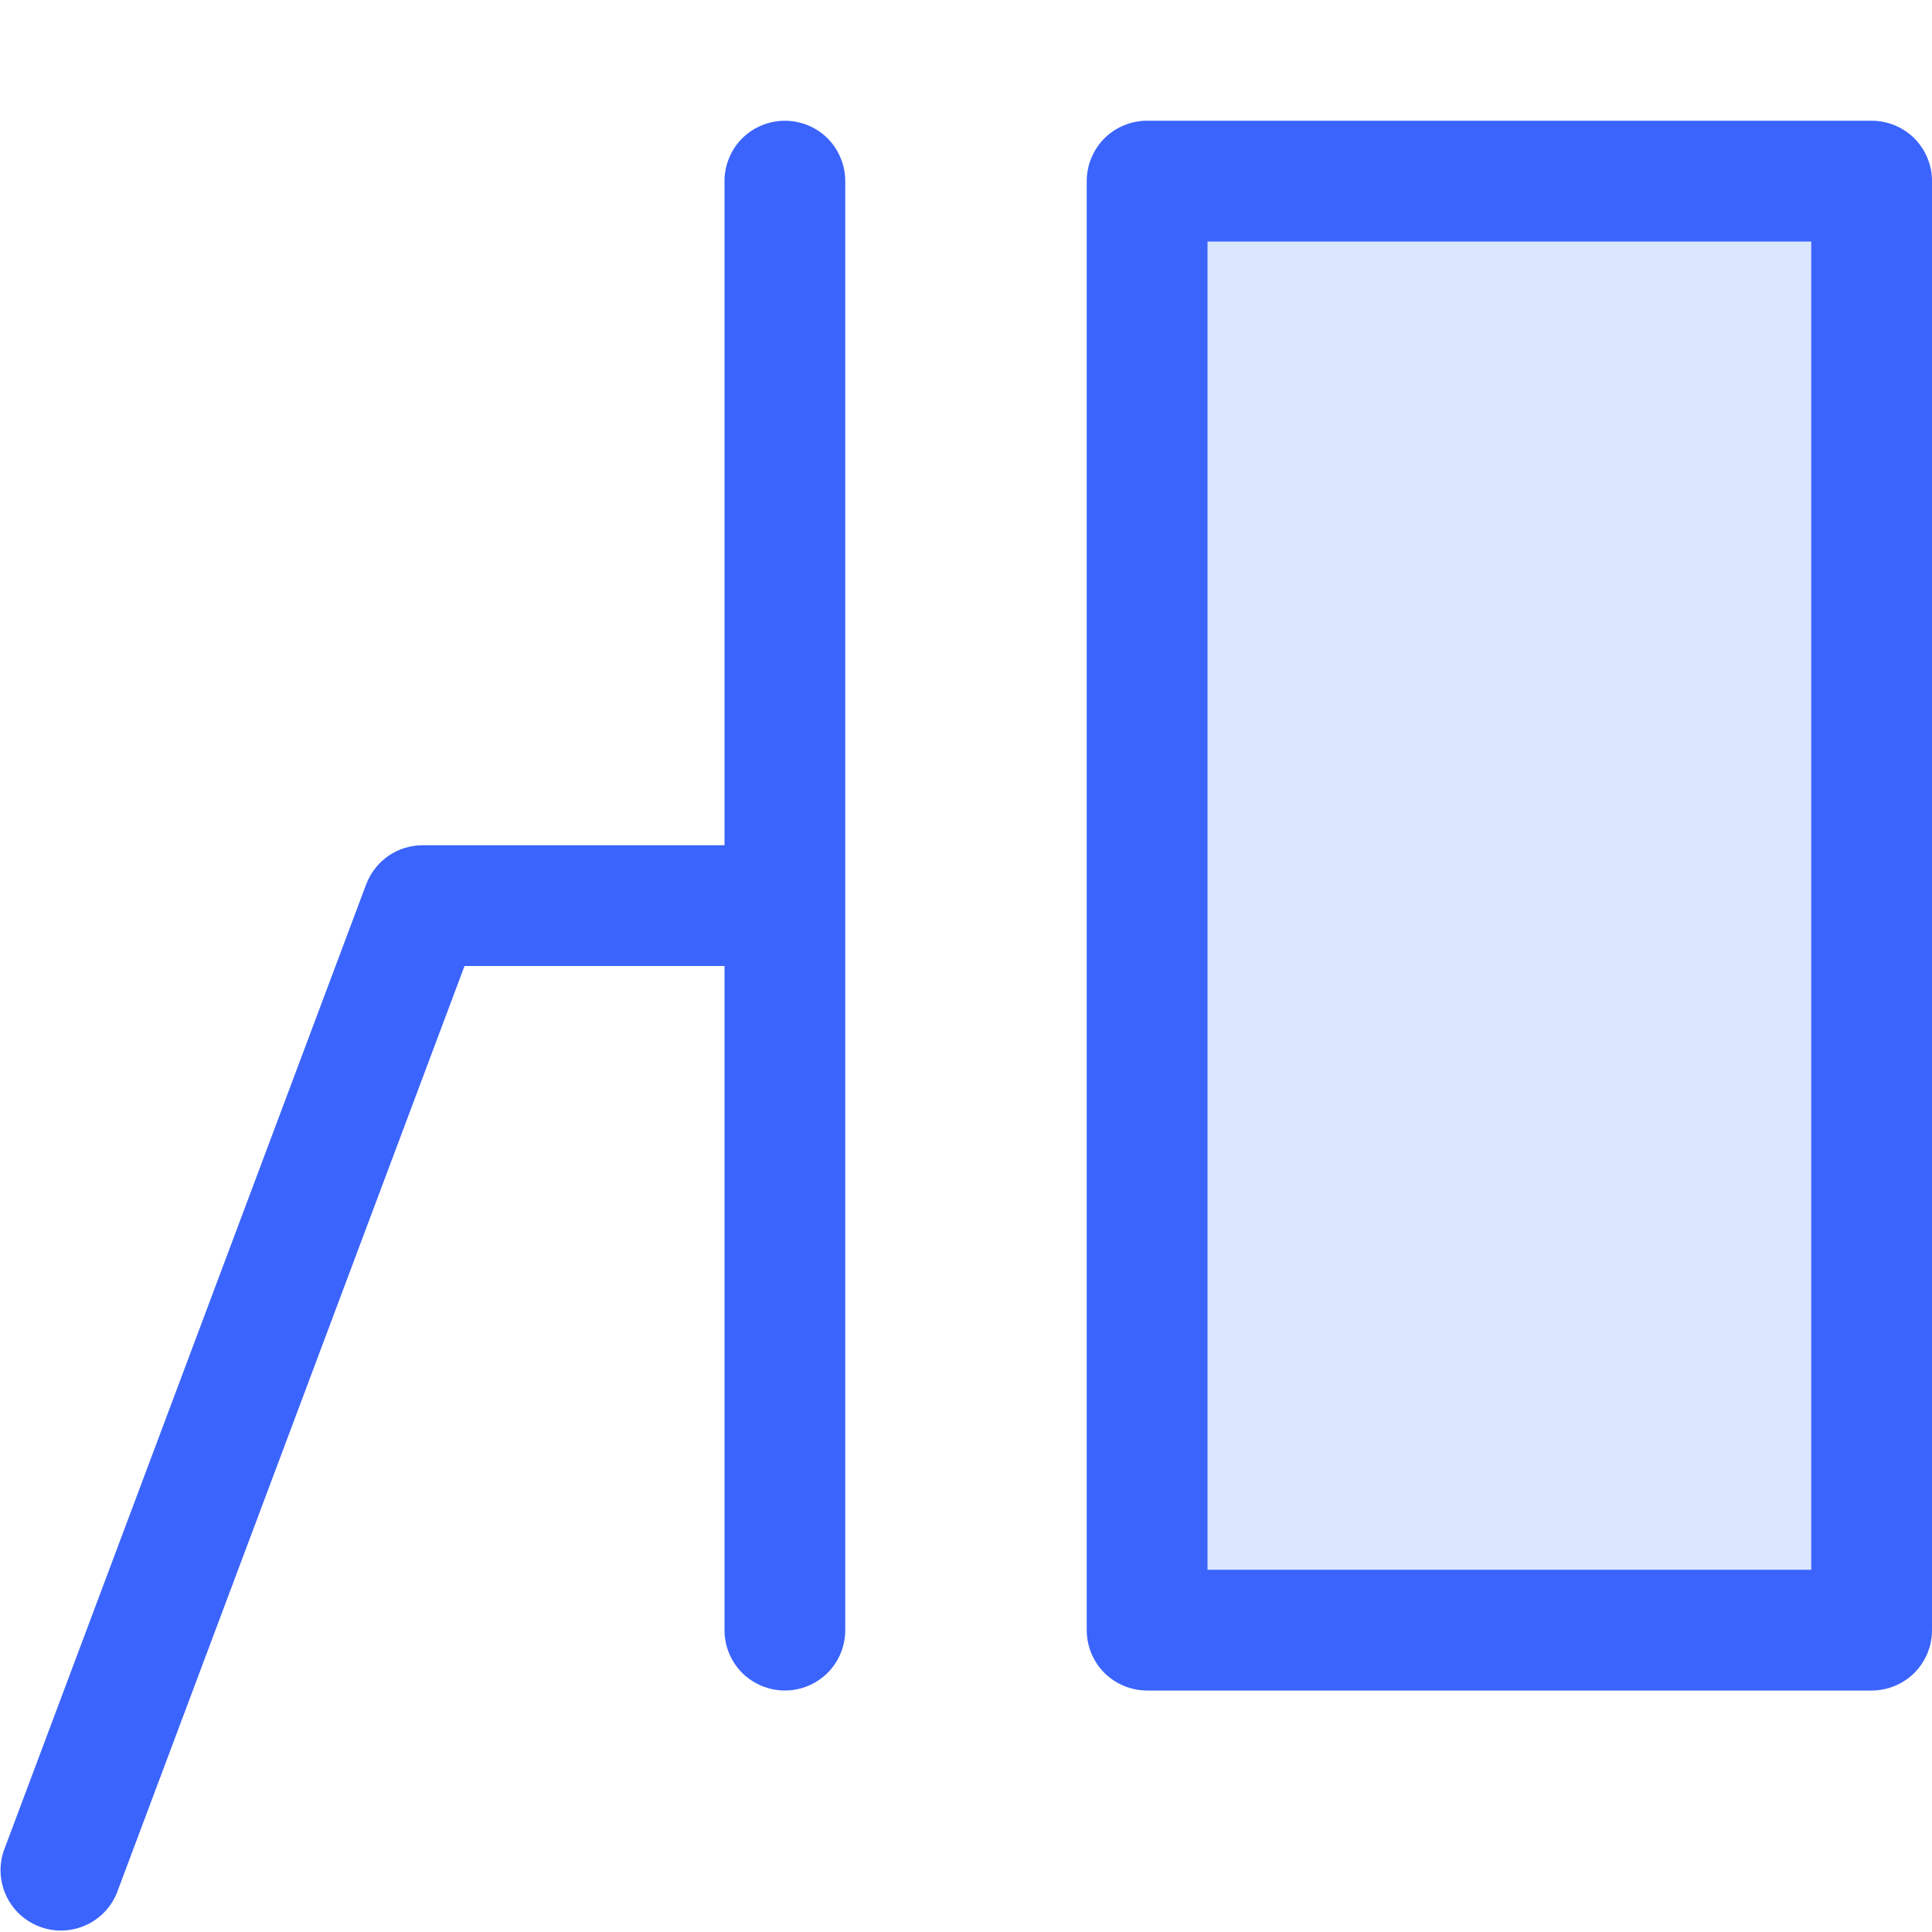
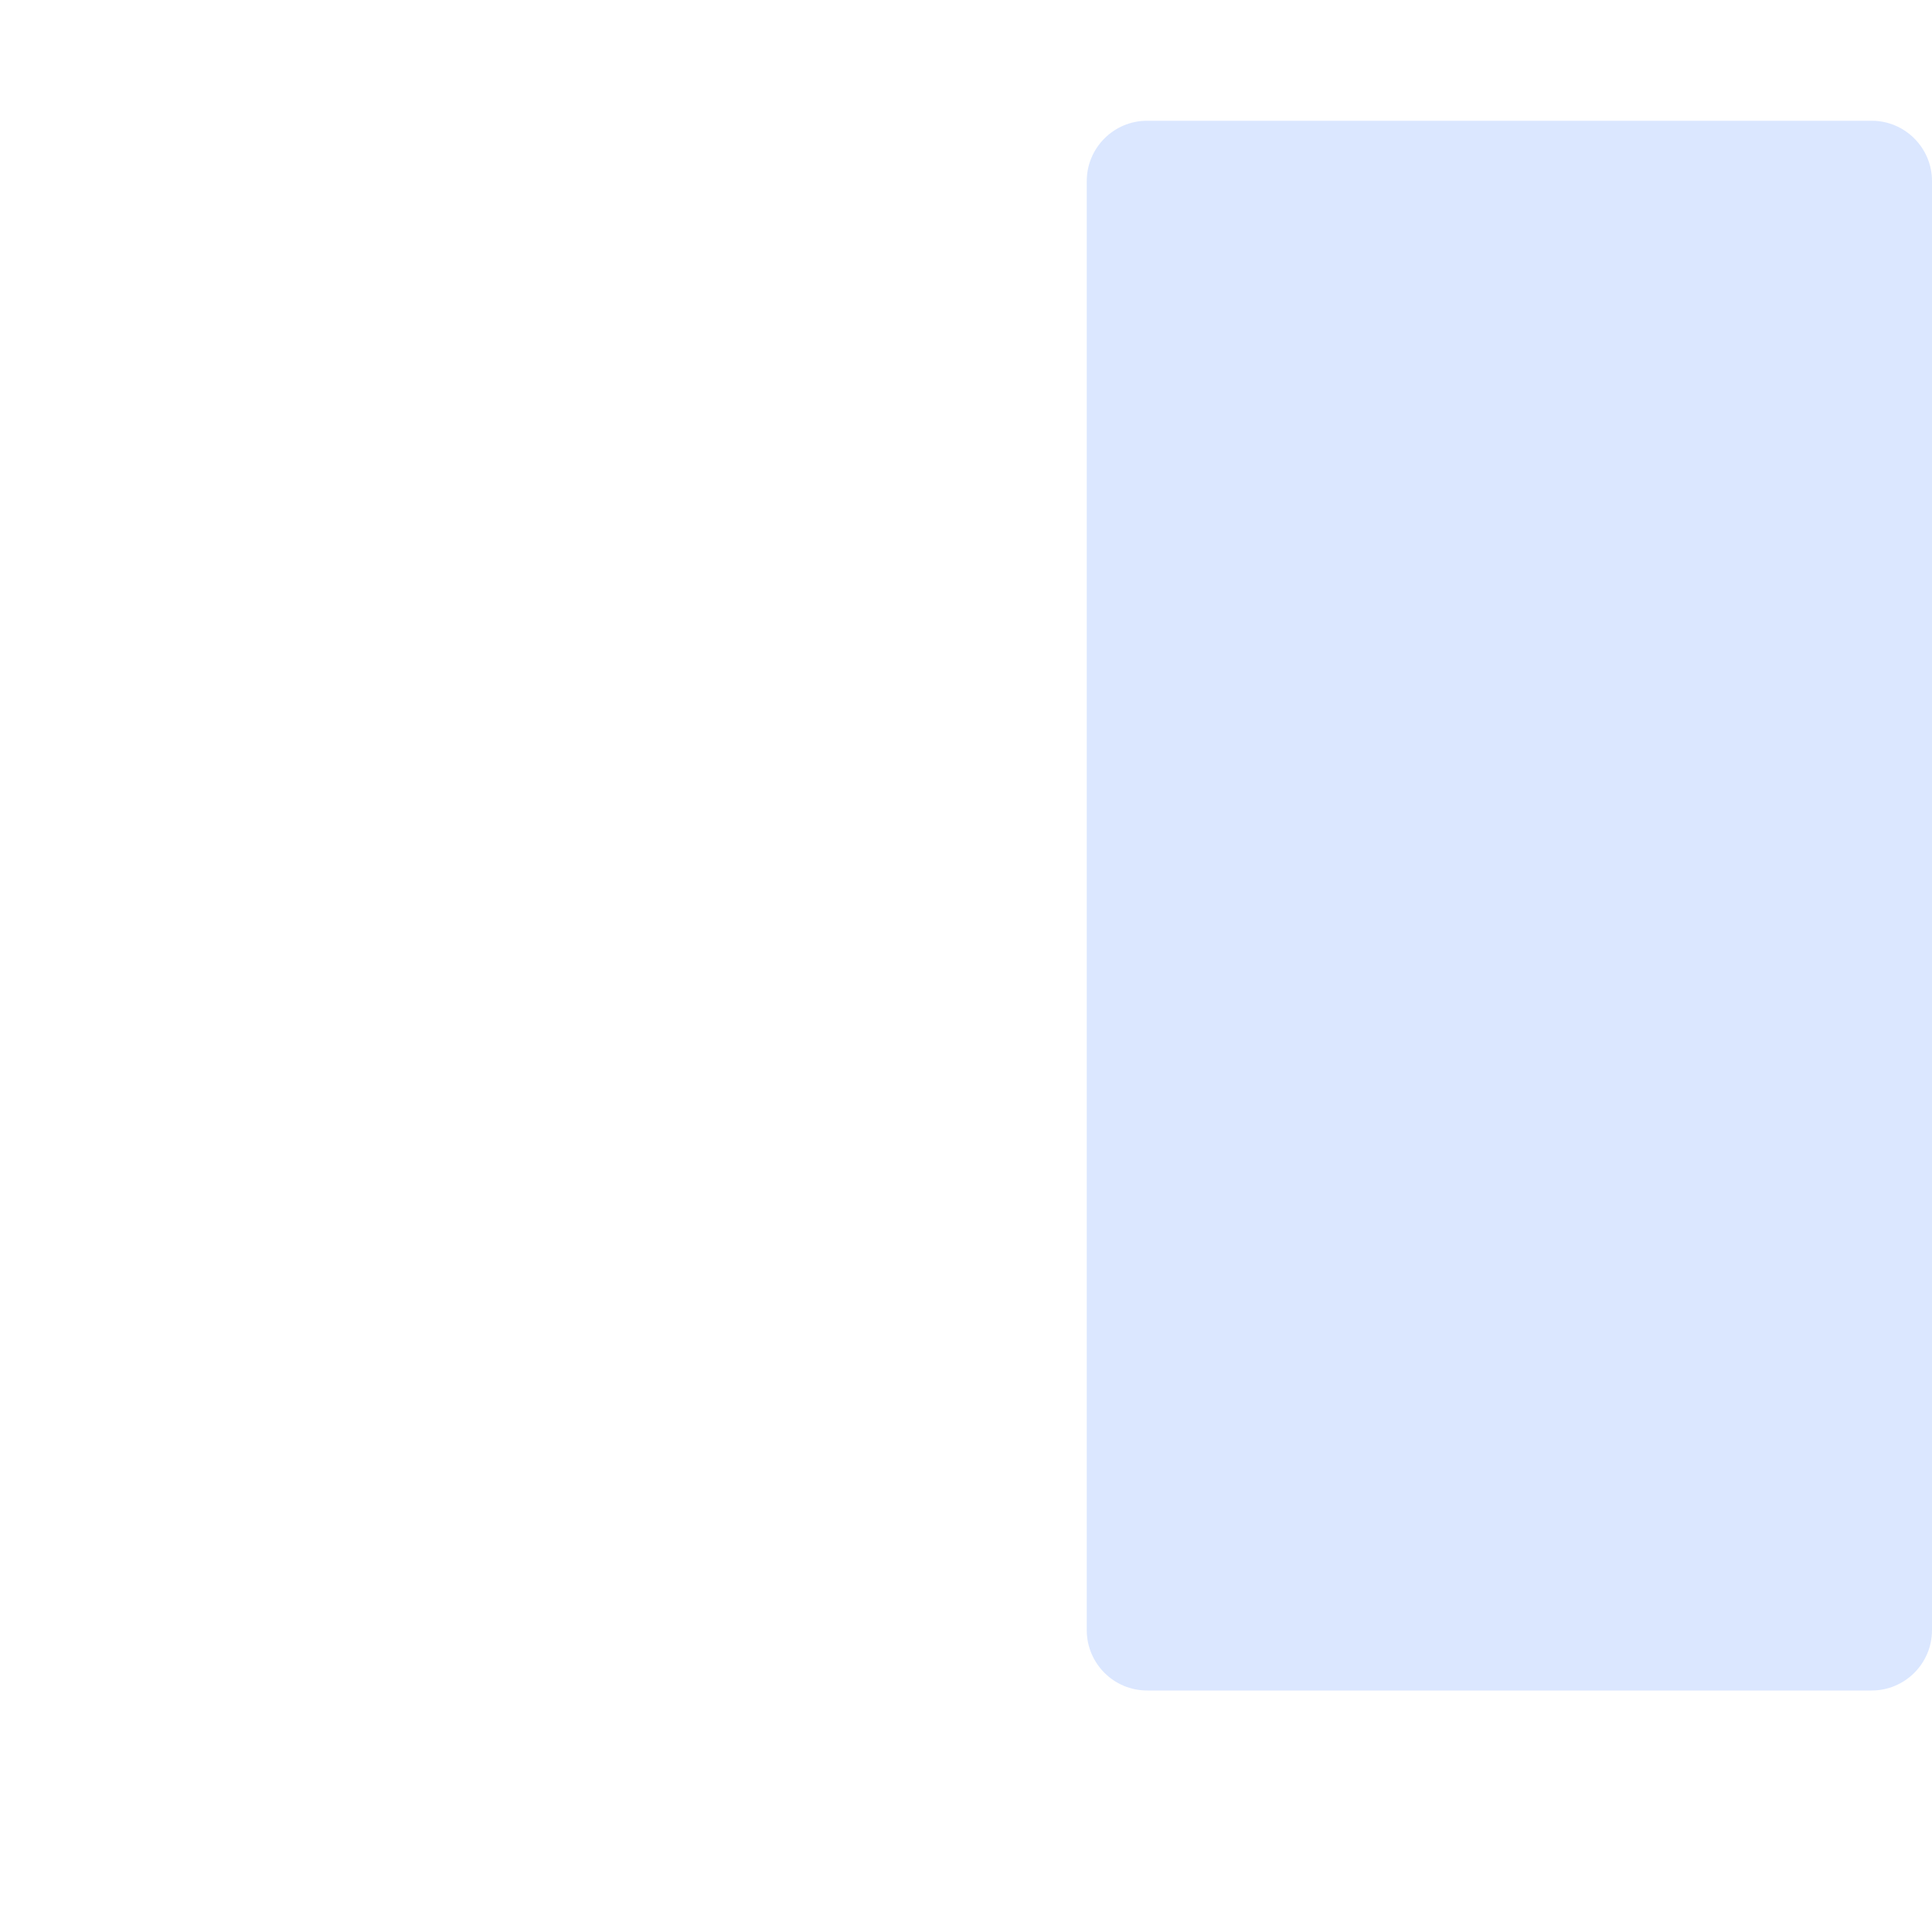
<svg xmlns="http://www.w3.org/2000/svg" viewBox="0 0 16 16" fill="none">
  <path opacity="0.2" d="M15.5 1H9.5C9.224 1 9 1.224 9 1.5V13.5C9 13.776 9.224 14 9.5 14H15.5C15.776 14 16 13.776 16 13.5V1.5C16 1.224 15.776 1 15.5 1Z" fill="#4F87FE" />
-   <path d="M6 7V1.5C6 1.367 6.053 1.24 6.146 1.146C6.24 1.053 6.367 1 6.5 1C6.633 1 6.76 1.053 6.854 1.146C6.947 1.24 7 1.367 7 1.5V13.5C7 13.633 6.947 13.76 6.854 13.854C6.76 13.947 6.633 14 6.5 14C6.367 14 6.24 13.947 6.146 13.854C6.053 13.76 6 13.633 6 13.5V8H3.847L0.968 15.676C0.919 15.797 0.825 15.894 0.705 15.946C0.586 15.998 0.451 16.002 0.329 15.956C0.207 15.911 0.108 15.819 0.052 15.701C-0.003 15.583 -0.011 15.448 0.032 15.325L3.032 7.325C3.068 7.23 3.132 7.147 3.215 7.089C3.299 7.031 3.398 7 3.5 7H6ZM9 1.5C9 1.367 9.053 1.24 9.146 1.146C9.24 1.053 9.367 1 9.5 1H15.5C15.633 1 15.76 1.053 15.854 1.146C15.947 1.24 16 1.367 16 1.5V13.5C16 13.633 15.947 13.76 15.854 13.854C15.76 13.947 15.633 14 15.5 14H9.5C9.367 14 9.24 13.947 9.146 13.854C9.053 13.76 9 13.633 9 13.5V1.5ZM10 13H15V2H10V13Z" fill="#3B64FC" />
</svg>